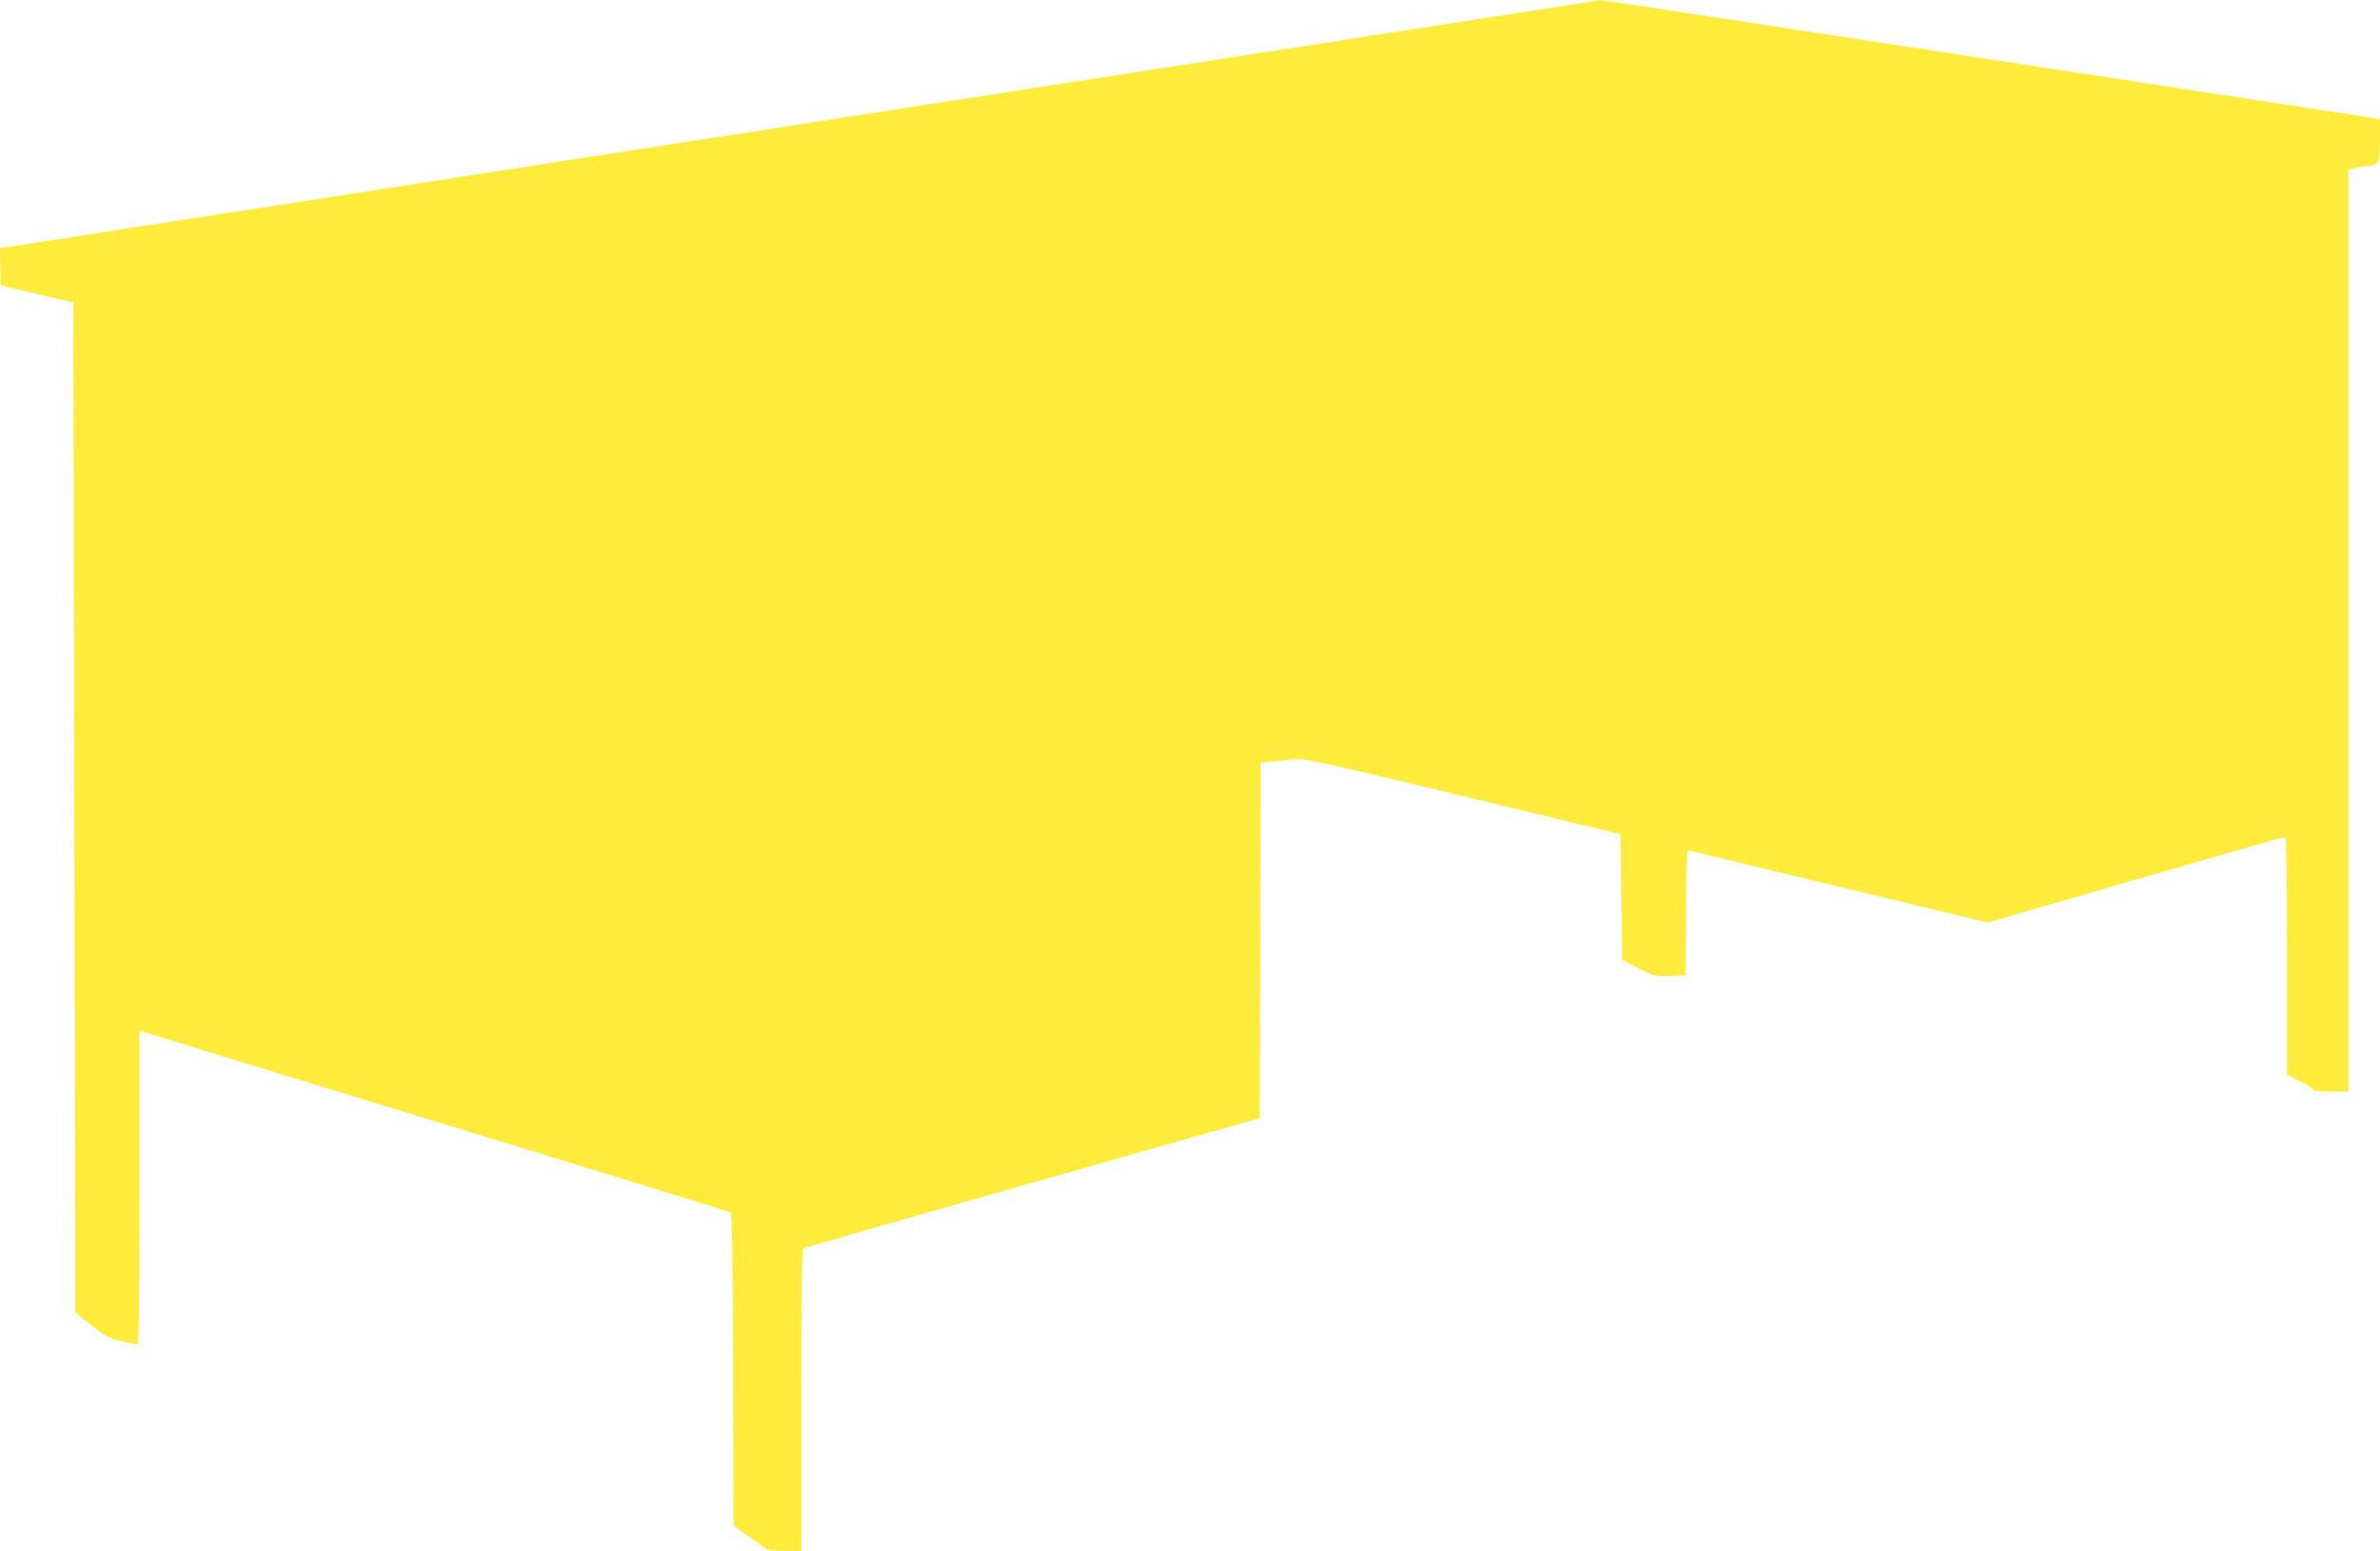
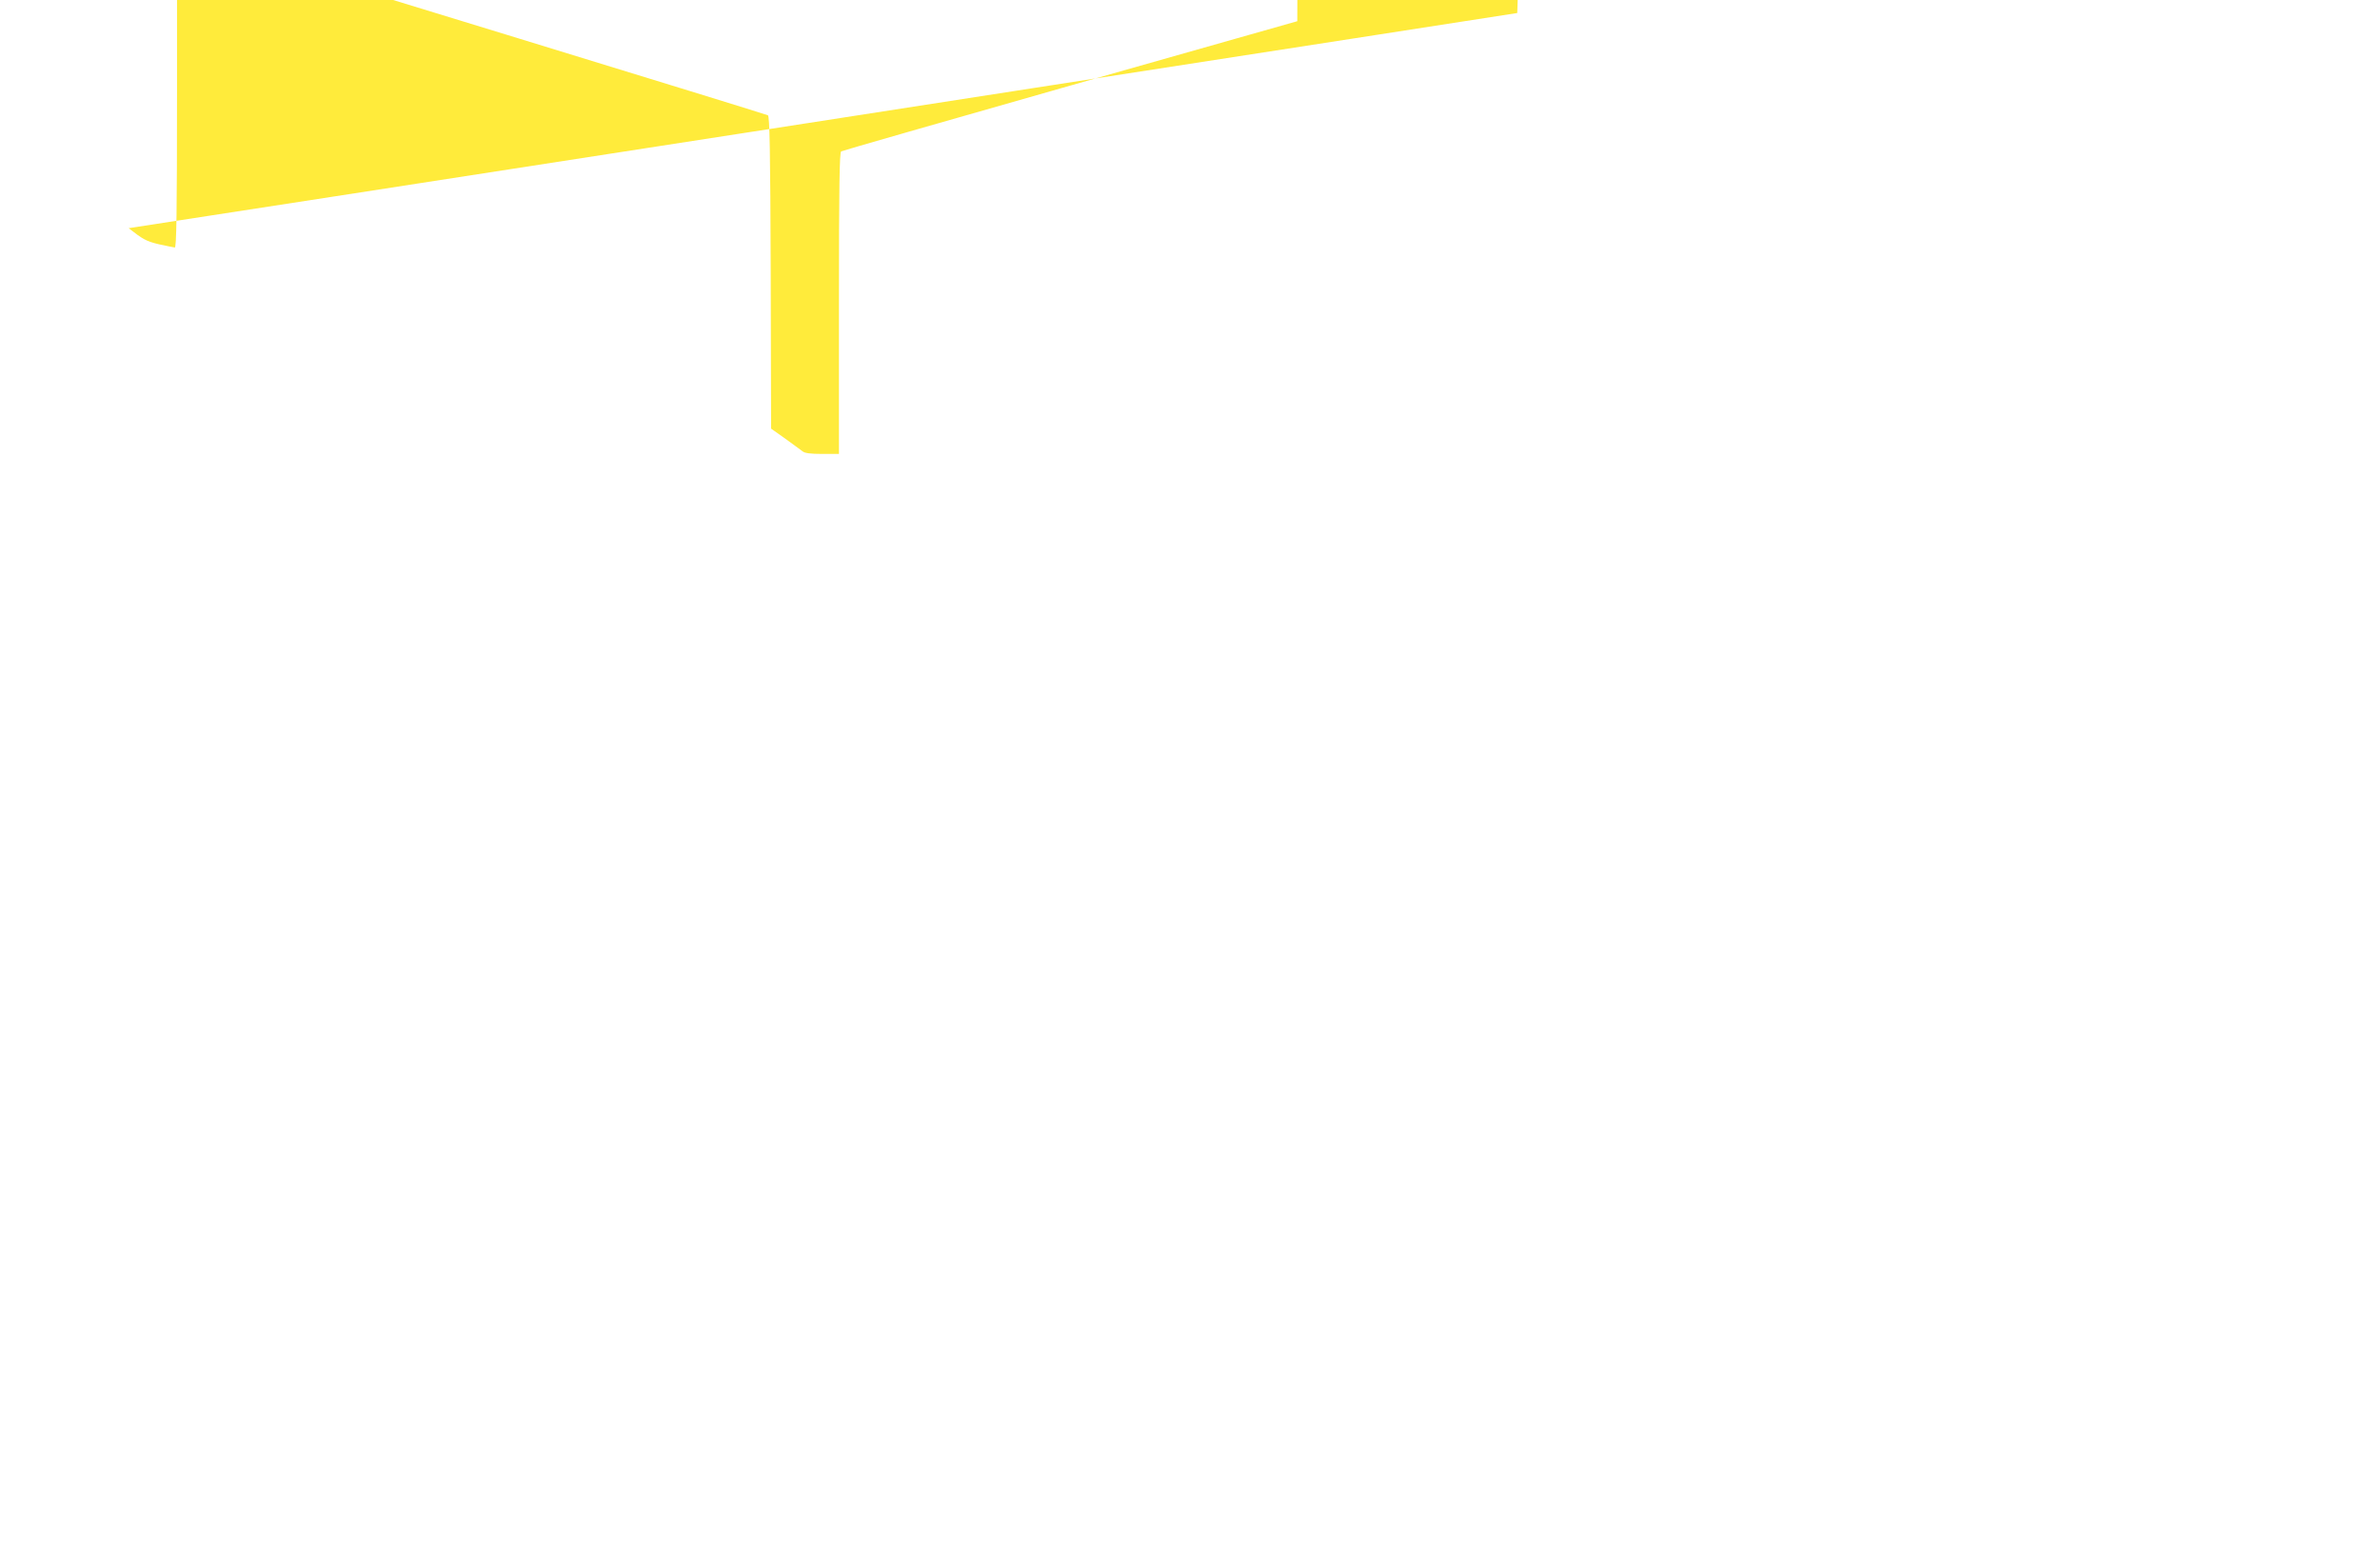
<svg xmlns="http://www.w3.org/2000/svg" version="1.0" width="1280pt" height="834pt" viewBox="0 0 1280 834" preserveAspectRatio="xMidYMid meet">
  <g transform="translate(0,834) scale(0.1,-0.1)" fill="#ffeb3b" stroke="none">
-     <path d="M8160 8270 c-425 -66 -1105 -172 -2605 -404 -407 -63 -1120 -174 -1585 -246 -2047 -317 -2627 -407 -3278 -507 l-693 -108 3 -100 3 -100 195 -46 195 -45 5 -2716 5 -2716 85 -68 c75 -59 94 -70 160 -86 41 -9 81 -17 88 -18 9 0 12 175 12 844 l0 844 188 -58 c103 -32 815 -251 1582 -485 767 -235 1401 -430 1408 -434 9 -5 13 -185 15 -846 l2 -839 75 -53 c41 -30 83 -60 93 -68 12 -11 43 -15 107 -15 l90 0 0 809 c0 637 3 811 12 818 7 4 562 163 1233 354 l1220 346 3 955 2 956 53 6 c28 3 84 8 122 12 74 6 57 10 1505 -340 l255 -62 5 -337 5 -338 85 -45 c83 -43 87 -44 170 -42 l85 3 3 338 c2 316 3 338 20 333 9 -3 215 -53 457 -111 242 -58 599 -144 793 -191 l353 -85 795 231 c437 126 799 230 804 230 6 0 10 -240 10 -640 l0 -640 70 -35 c39 -19 70 -40 70 -45 0 -6 39 -10 95 -10 l95 0 0 2479 0 2479 50 11 c28 6 59 11 70 11 41 0 50 25 50 140 l0 108 -27 6 c-16 3 -147 23 -293 45 -250 38 -1431 219 -3113 476 -412 63 -754 115 -760 114 -7 -1 -208 -32 -447 -69z" />
+     <path d="M8160 8270 c-425 -66 -1105 -172 -2605 -404 -407 -63 -1120 -174 -1585 -246 -2047 -317 -2627 -407 -3278 -507 c75 -59 94 -70 160 -86 41 -9 81 -17 88 -18 9 0 12 175 12 844 l0 844 188 -58 c103 -32 815 -251 1582 -485 767 -235 1401 -430 1408 -434 9 -5 13 -185 15 -846 l2 -839 75 -53 c41 -30 83 -60 93 -68 12 -11 43 -15 107 -15 l90 0 0 809 c0 637 3 811 12 818 7 4 562 163 1233 354 l1220 346 3 955 2 956 53 6 c28 3 84 8 122 12 74 6 57 10 1505 -340 l255 -62 5 -337 5 -338 85 -45 c83 -43 87 -44 170 -42 l85 3 3 338 c2 316 3 338 20 333 9 -3 215 -53 457 -111 242 -58 599 -144 793 -191 l353 -85 795 231 c437 126 799 230 804 230 6 0 10 -240 10 -640 l0 -640 70 -35 c39 -19 70 -40 70 -45 0 -6 39 -10 95 -10 l95 0 0 2479 0 2479 50 11 c28 6 59 11 70 11 41 0 50 25 50 140 l0 108 -27 6 c-16 3 -147 23 -293 45 -250 38 -1431 219 -3113 476 -412 63 -754 115 -760 114 -7 -1 -208 -32 -447 -69z" />
  </g>
</svg>